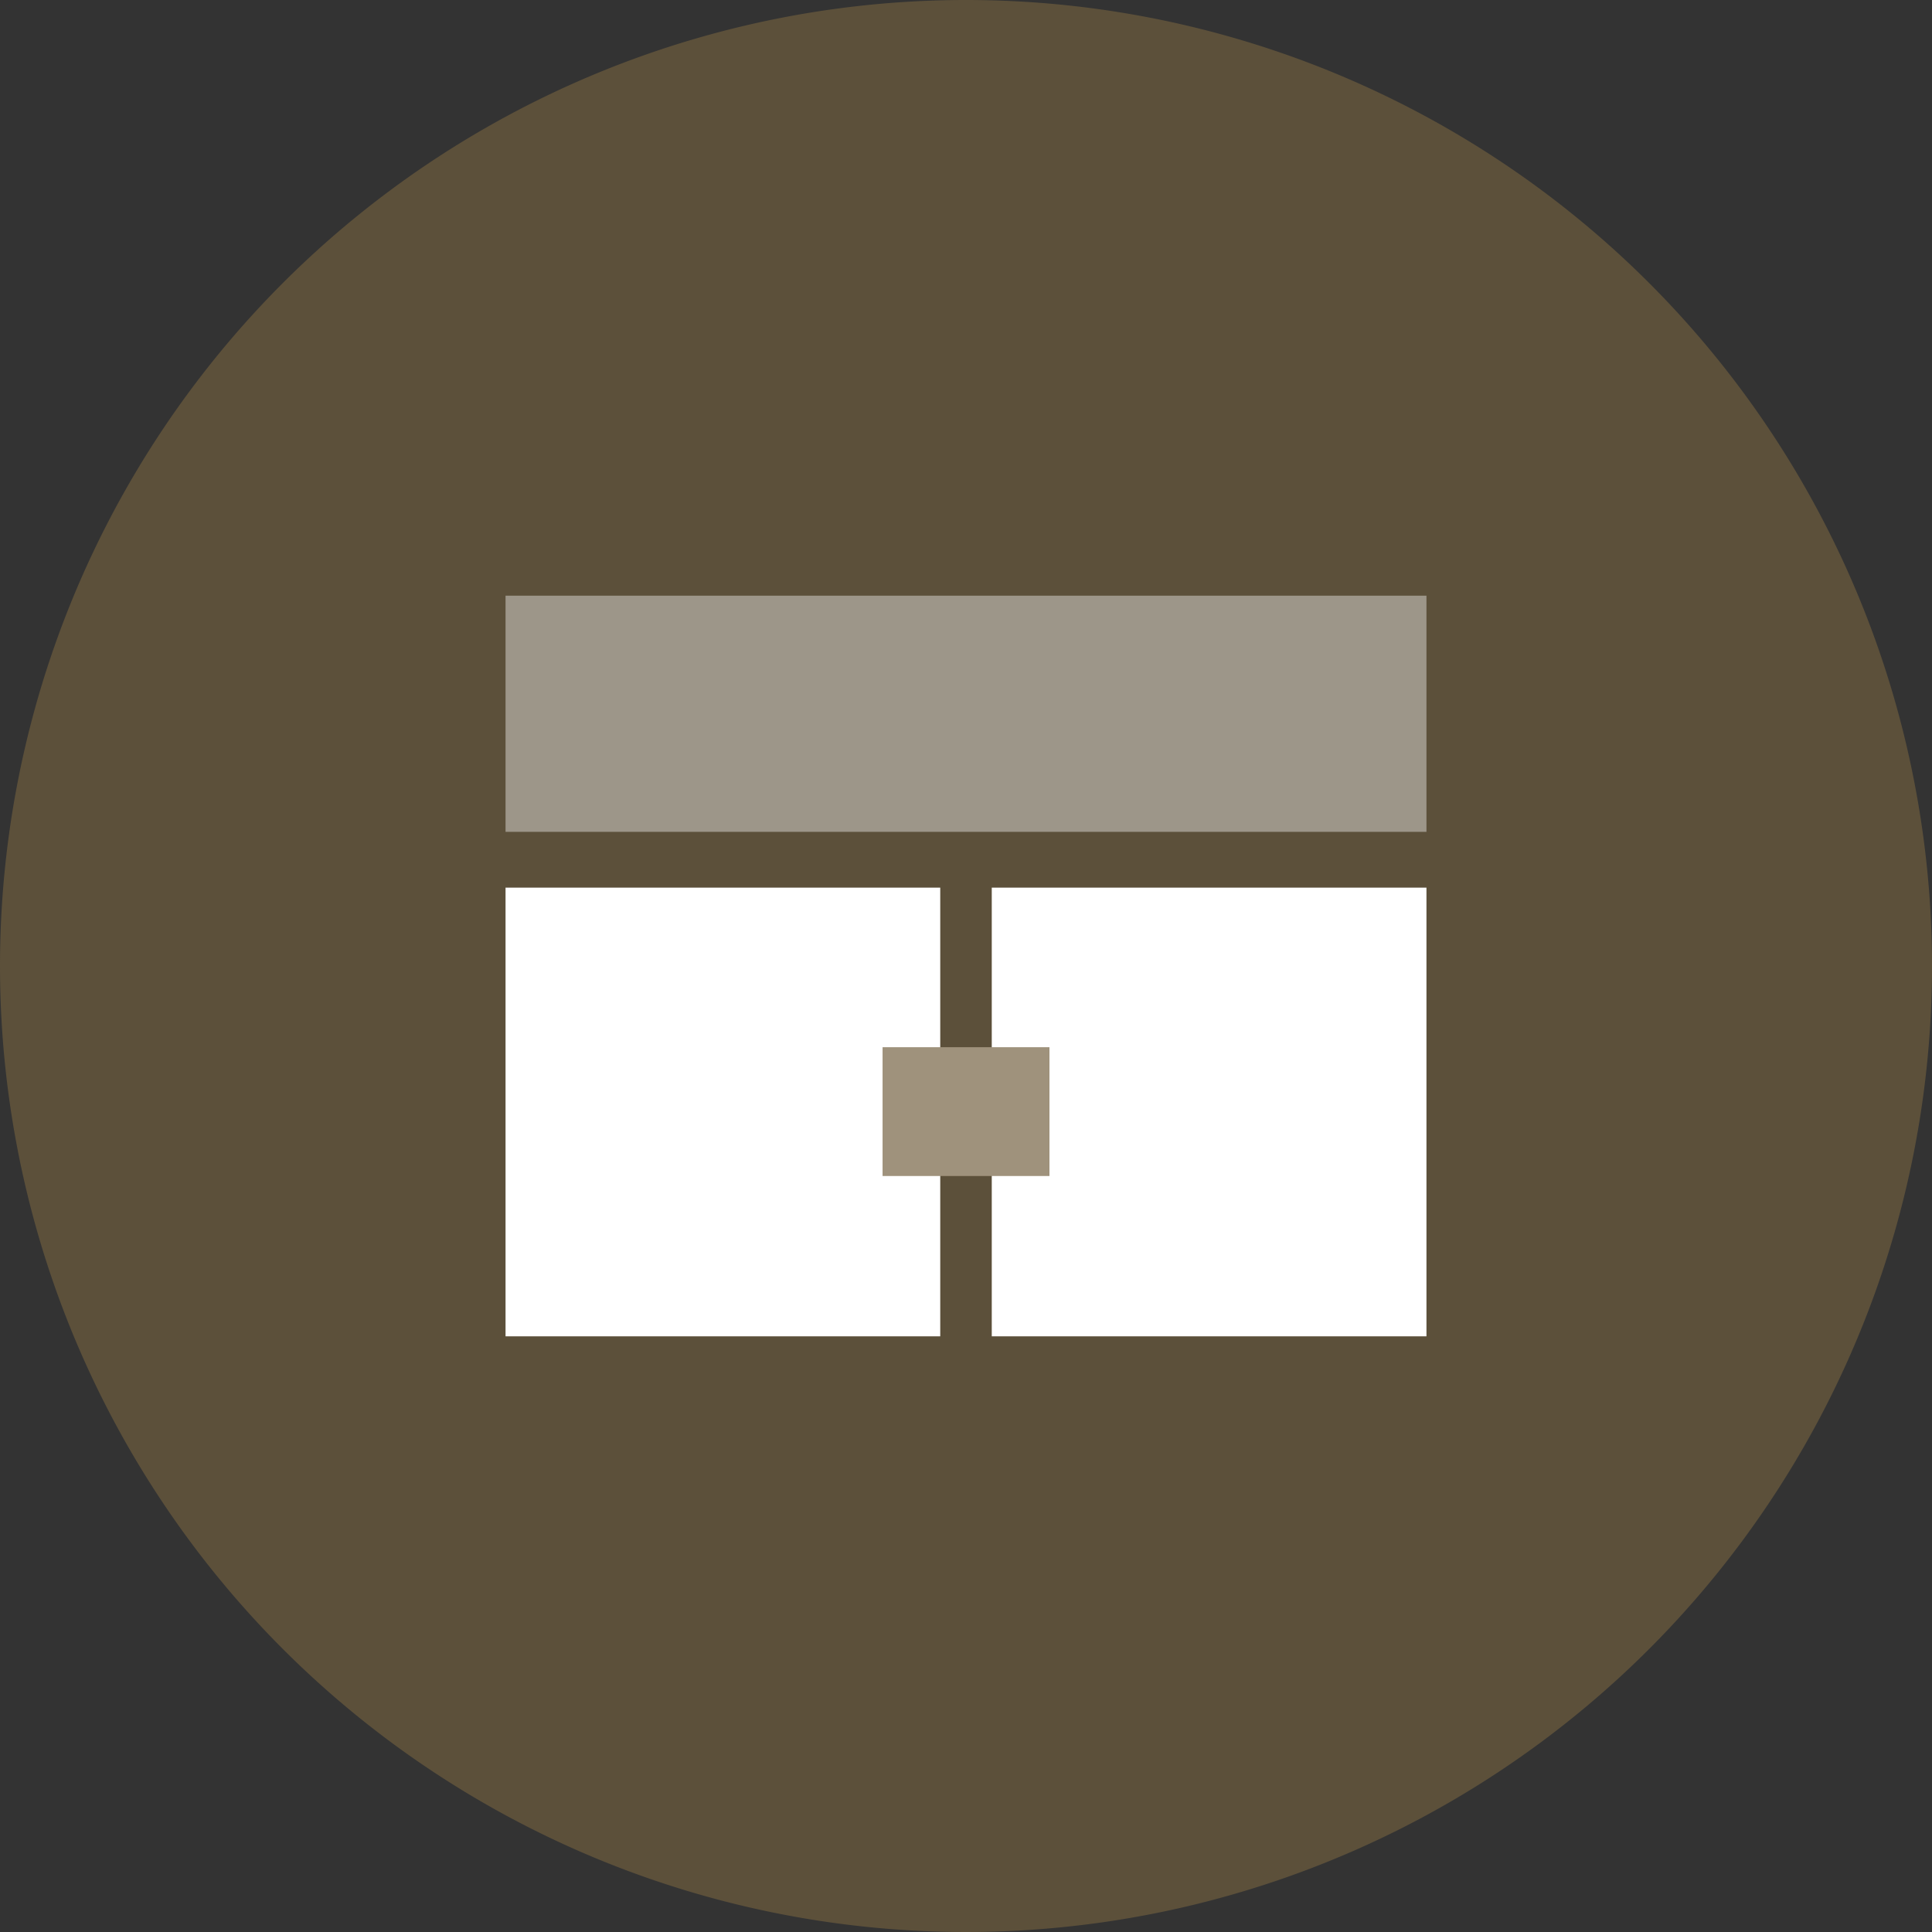
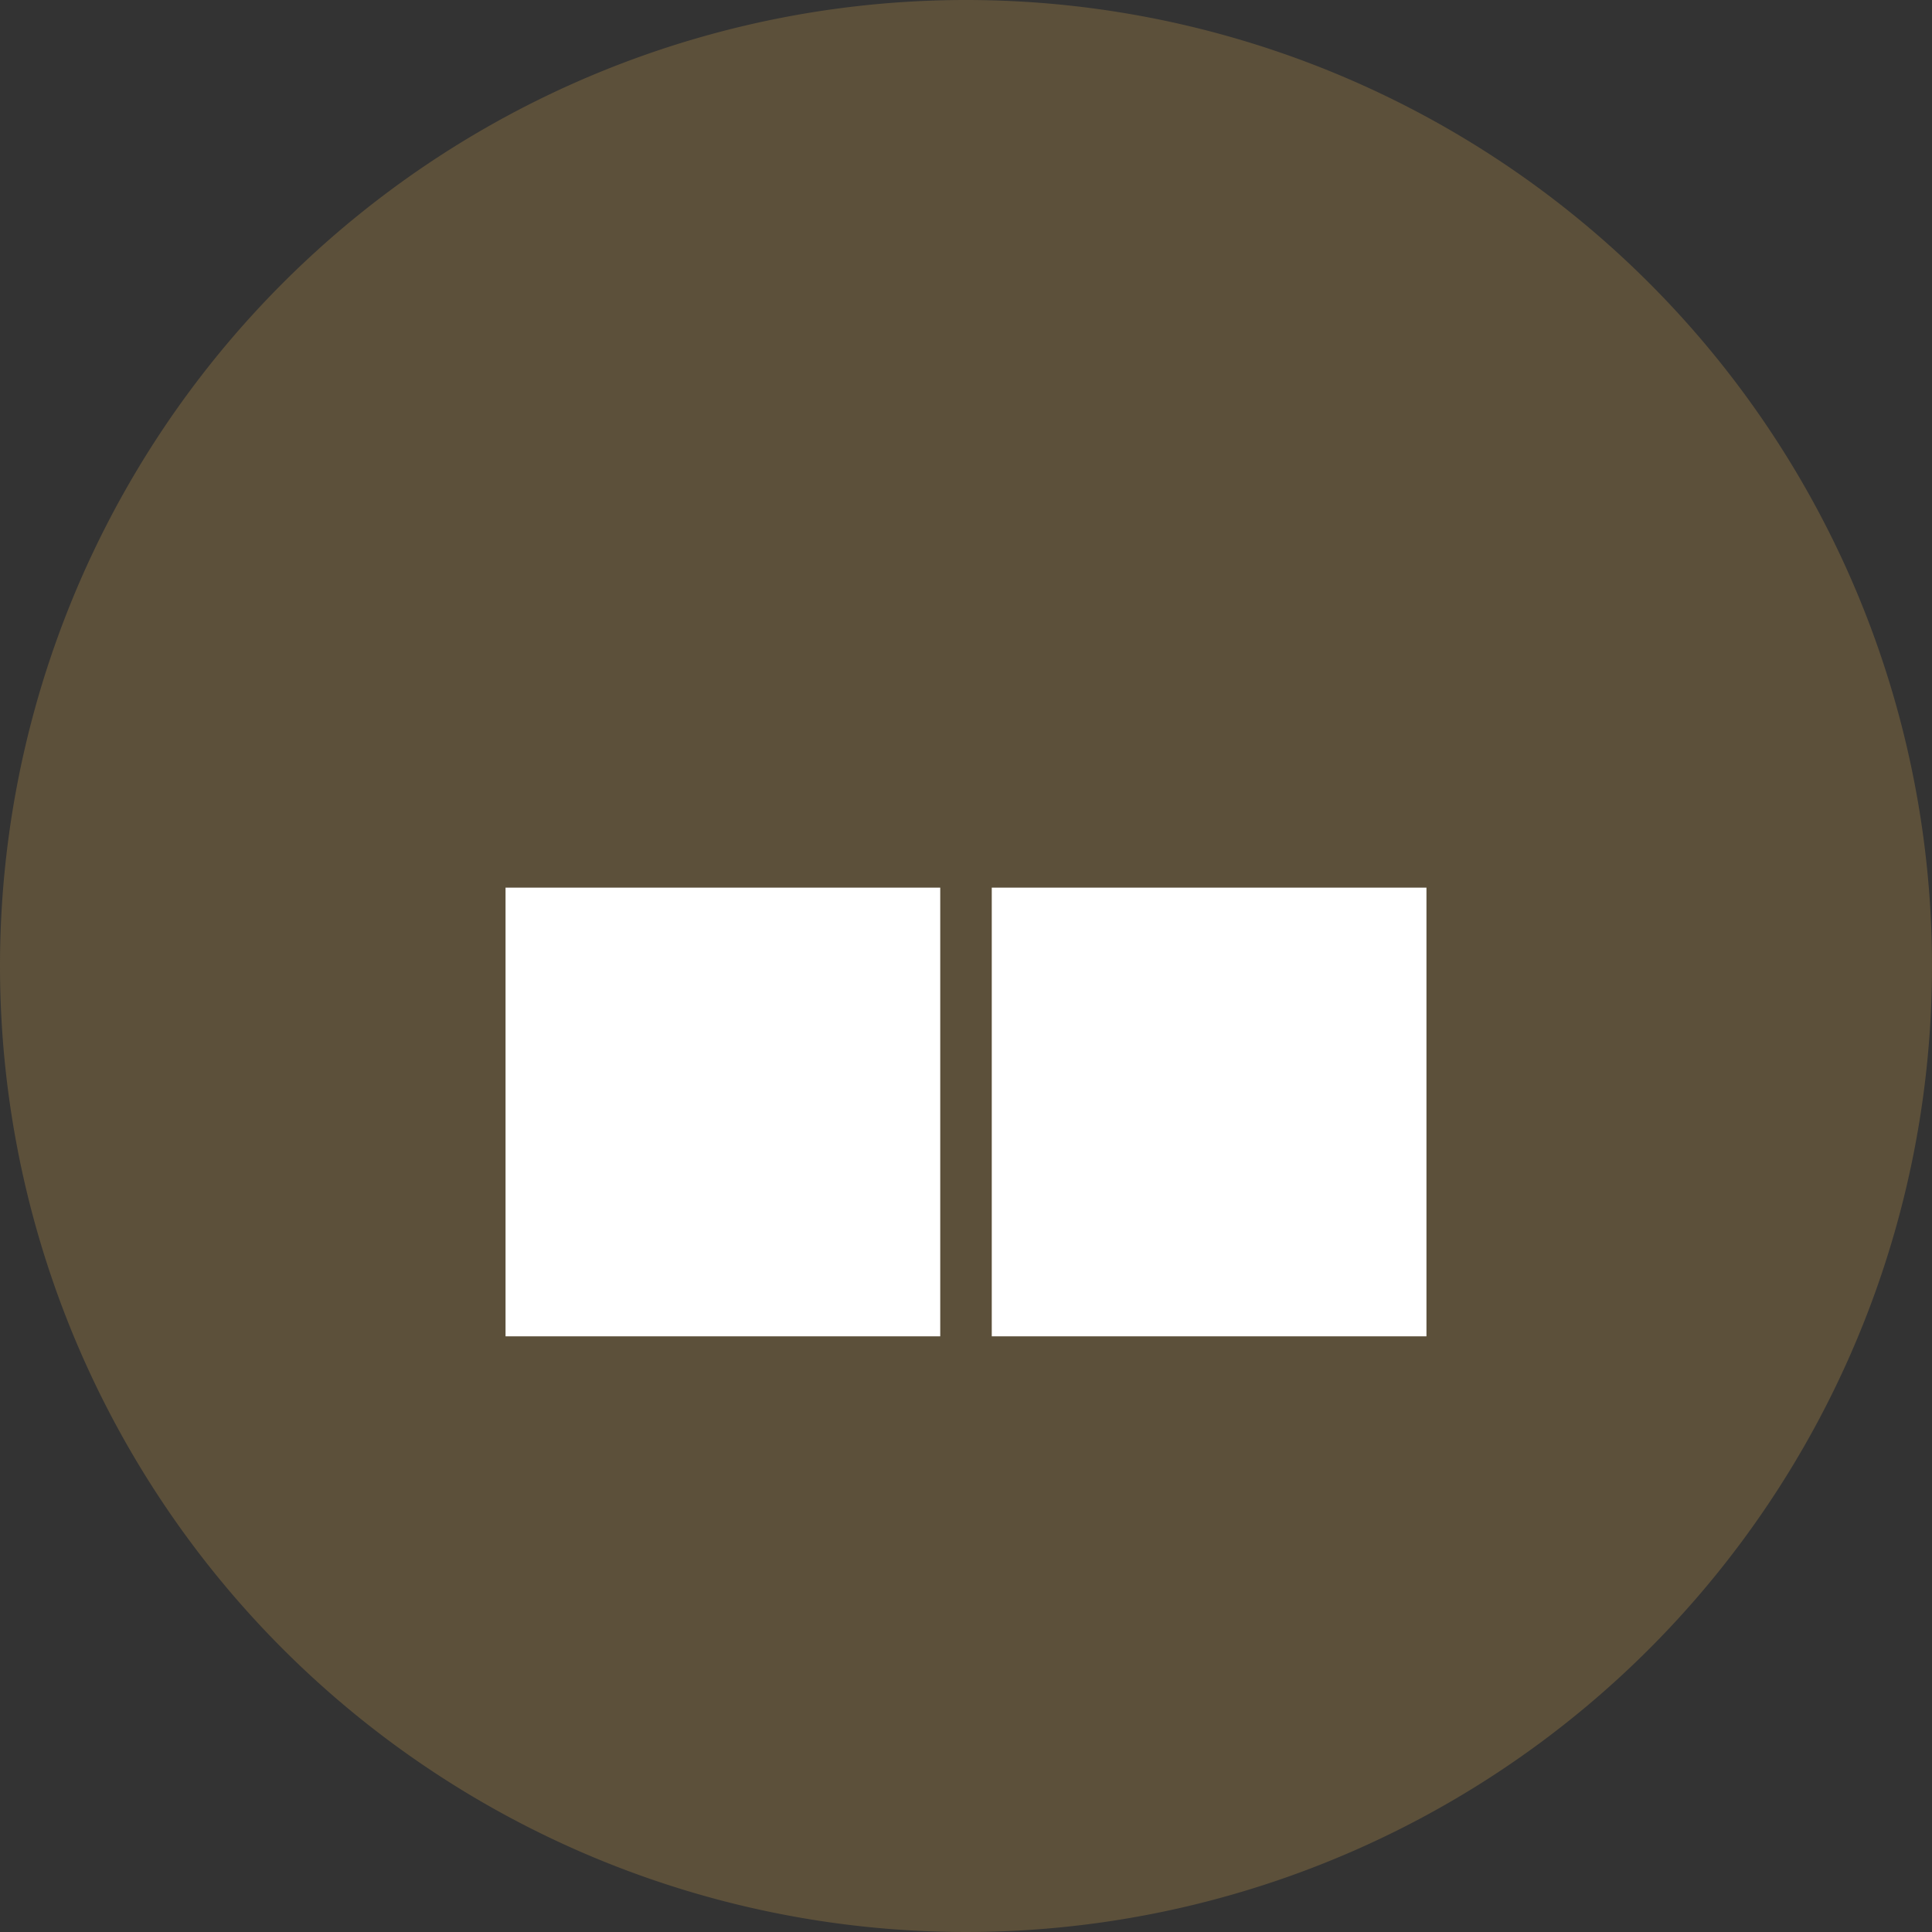
<svg xmlns="http://www.w3.org/2000/svg" height="60" width="60">
  <rect width="100%" height="100%" fill="#333333" stroke="none" />
  <clipPath id="a">
    <path d="M0 0h60v60H0z" />
  </clipPath>
  <clipPath id="b">
    <path d="M15.7 18.5h28.6v7.333H15.7z" />
  </clipPath>
  <g clip-path="url(#a)">
    <g clip-path="url(#a)">
      <g clip-path="url(#a)">
        <path d="M30 0A30 30 0 1 1 0 30 30 30 0 0 1 30 0" fill="#5c503a" />
      </g>
      <g clip-path="url(#b)" opacity=".4">
-         <path d="M15.7 18.5h28.6v7.333H15.7z" fill="#fff" />
-       </g>
+         </g>
    </g>
    <path d="M15.7 27.567h13.5V41.5H15.7zm15.1 0h13.5V41.5H30.8z" fill="#fff" />
-     <path d="M27.409 32.522h5.183v4h-5.183z" fill="#9f927c" />
  </g>
</svg>